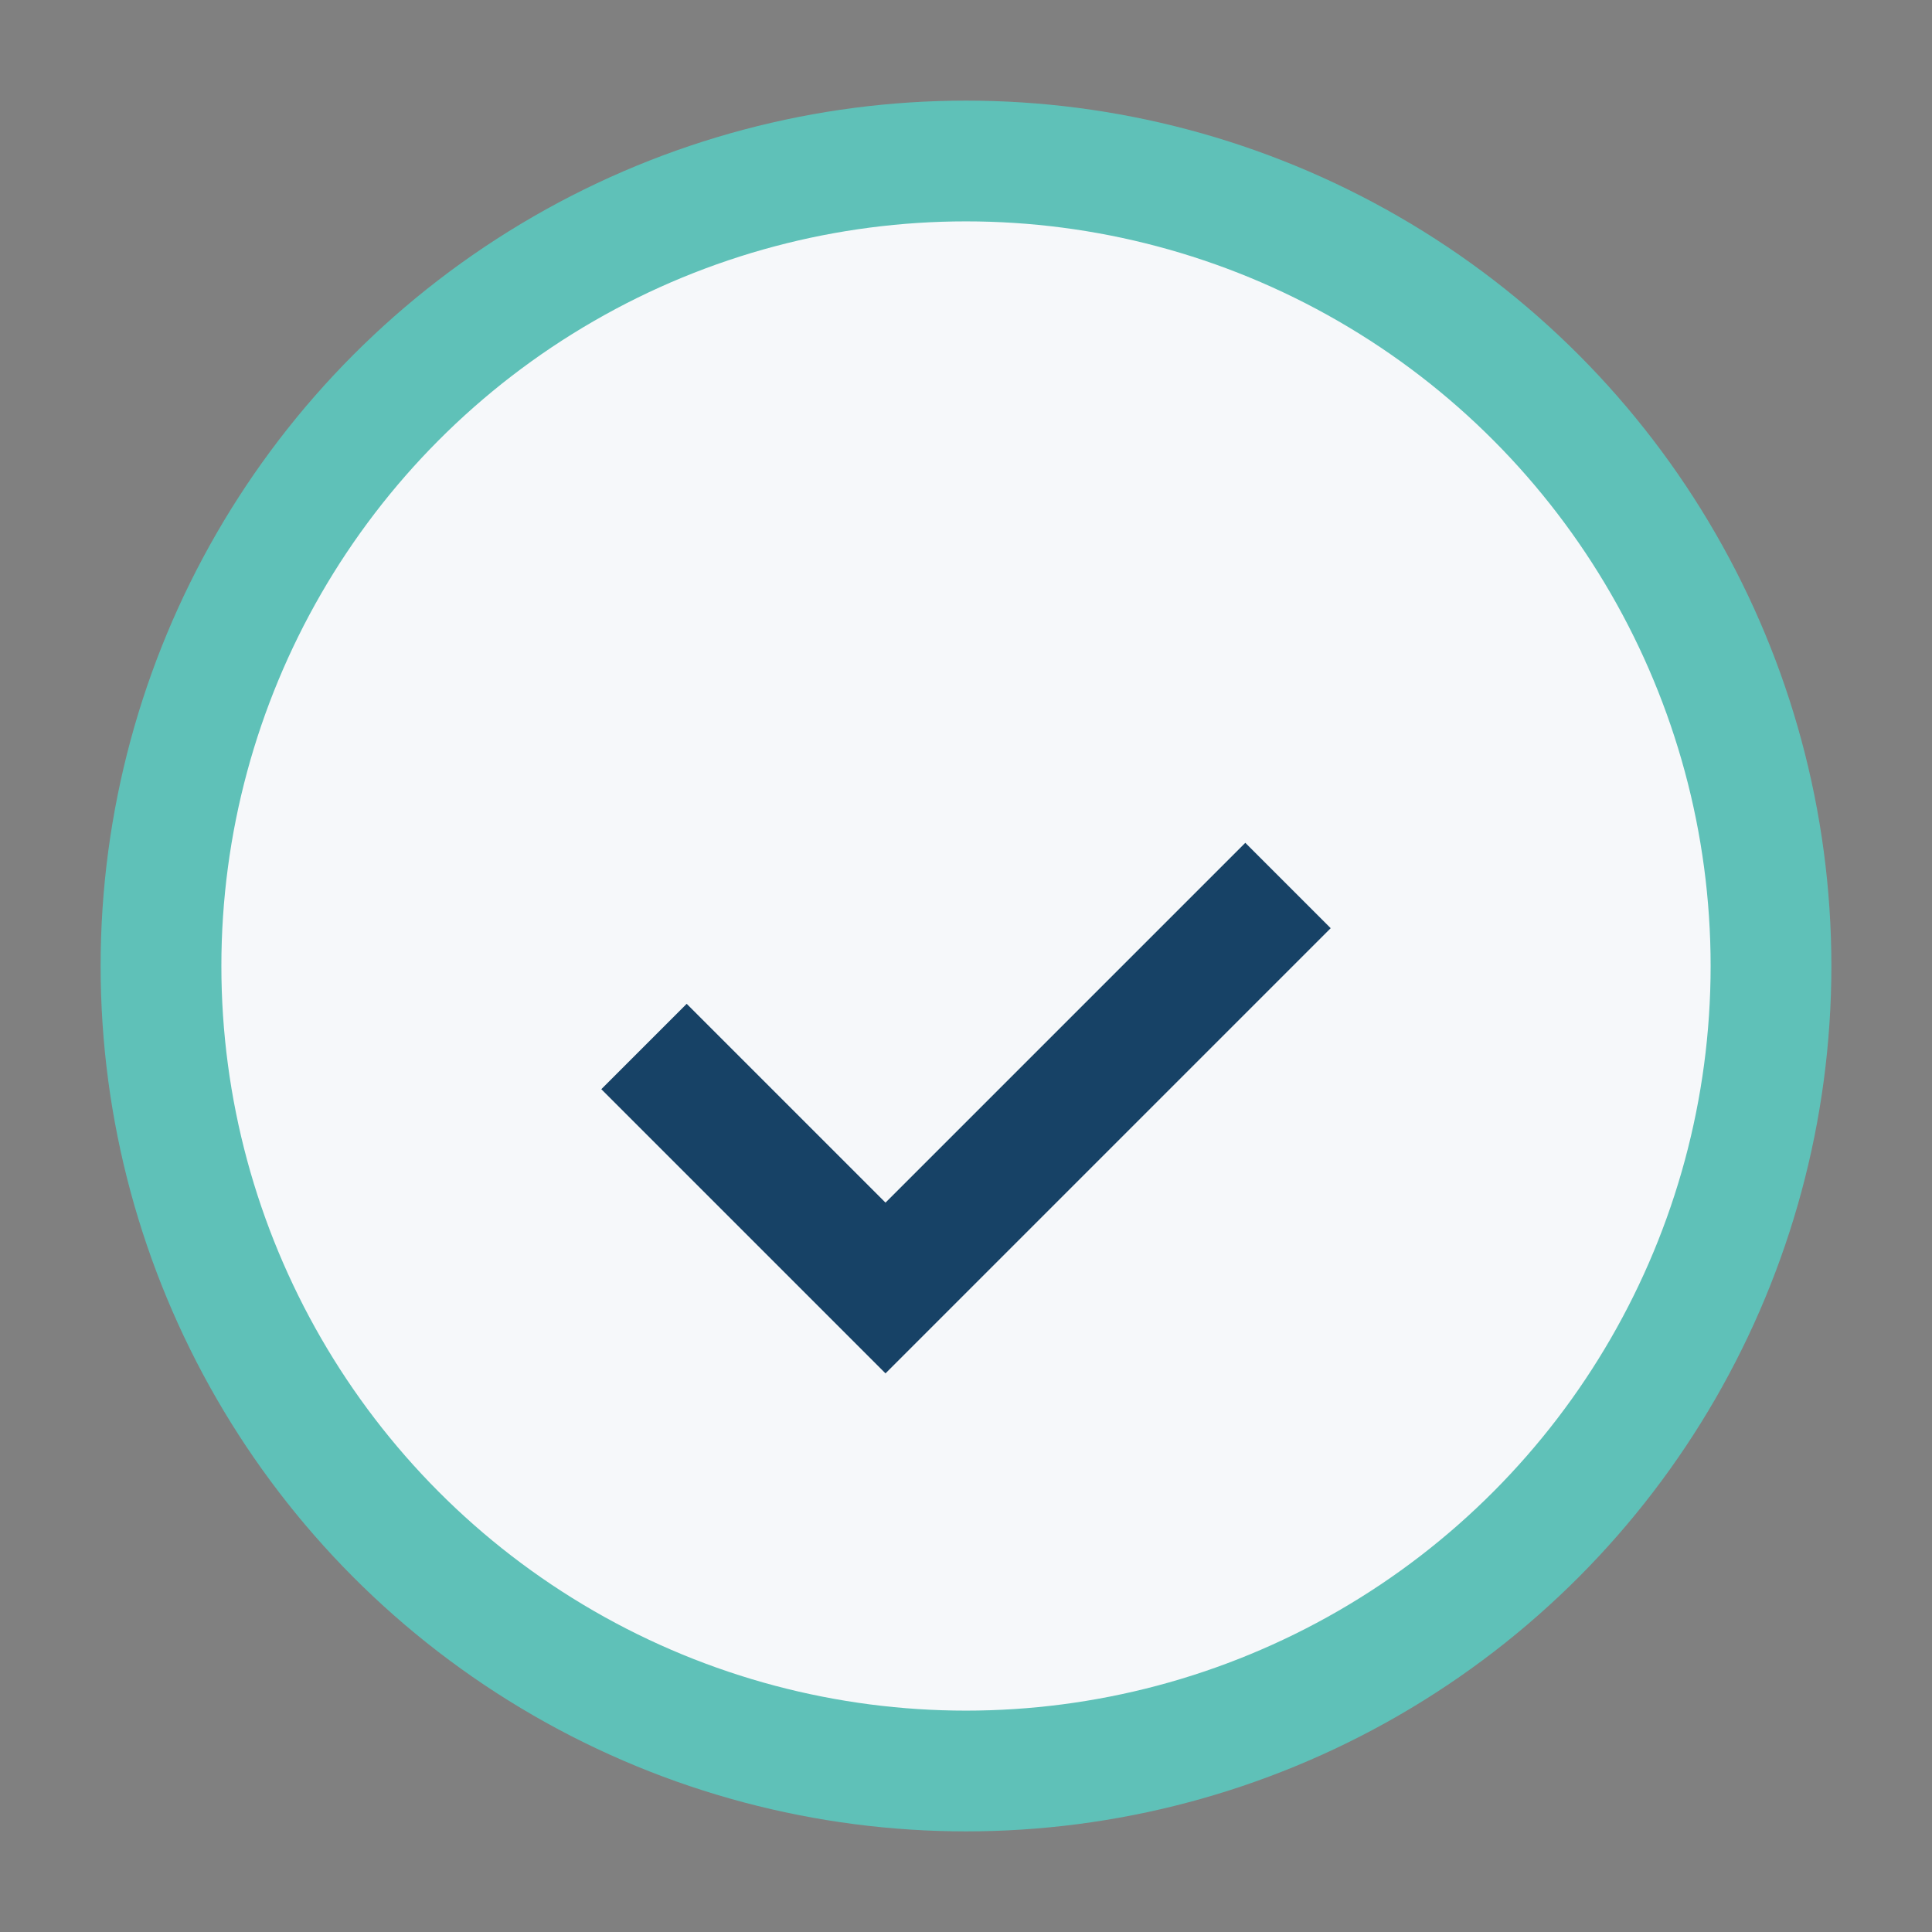
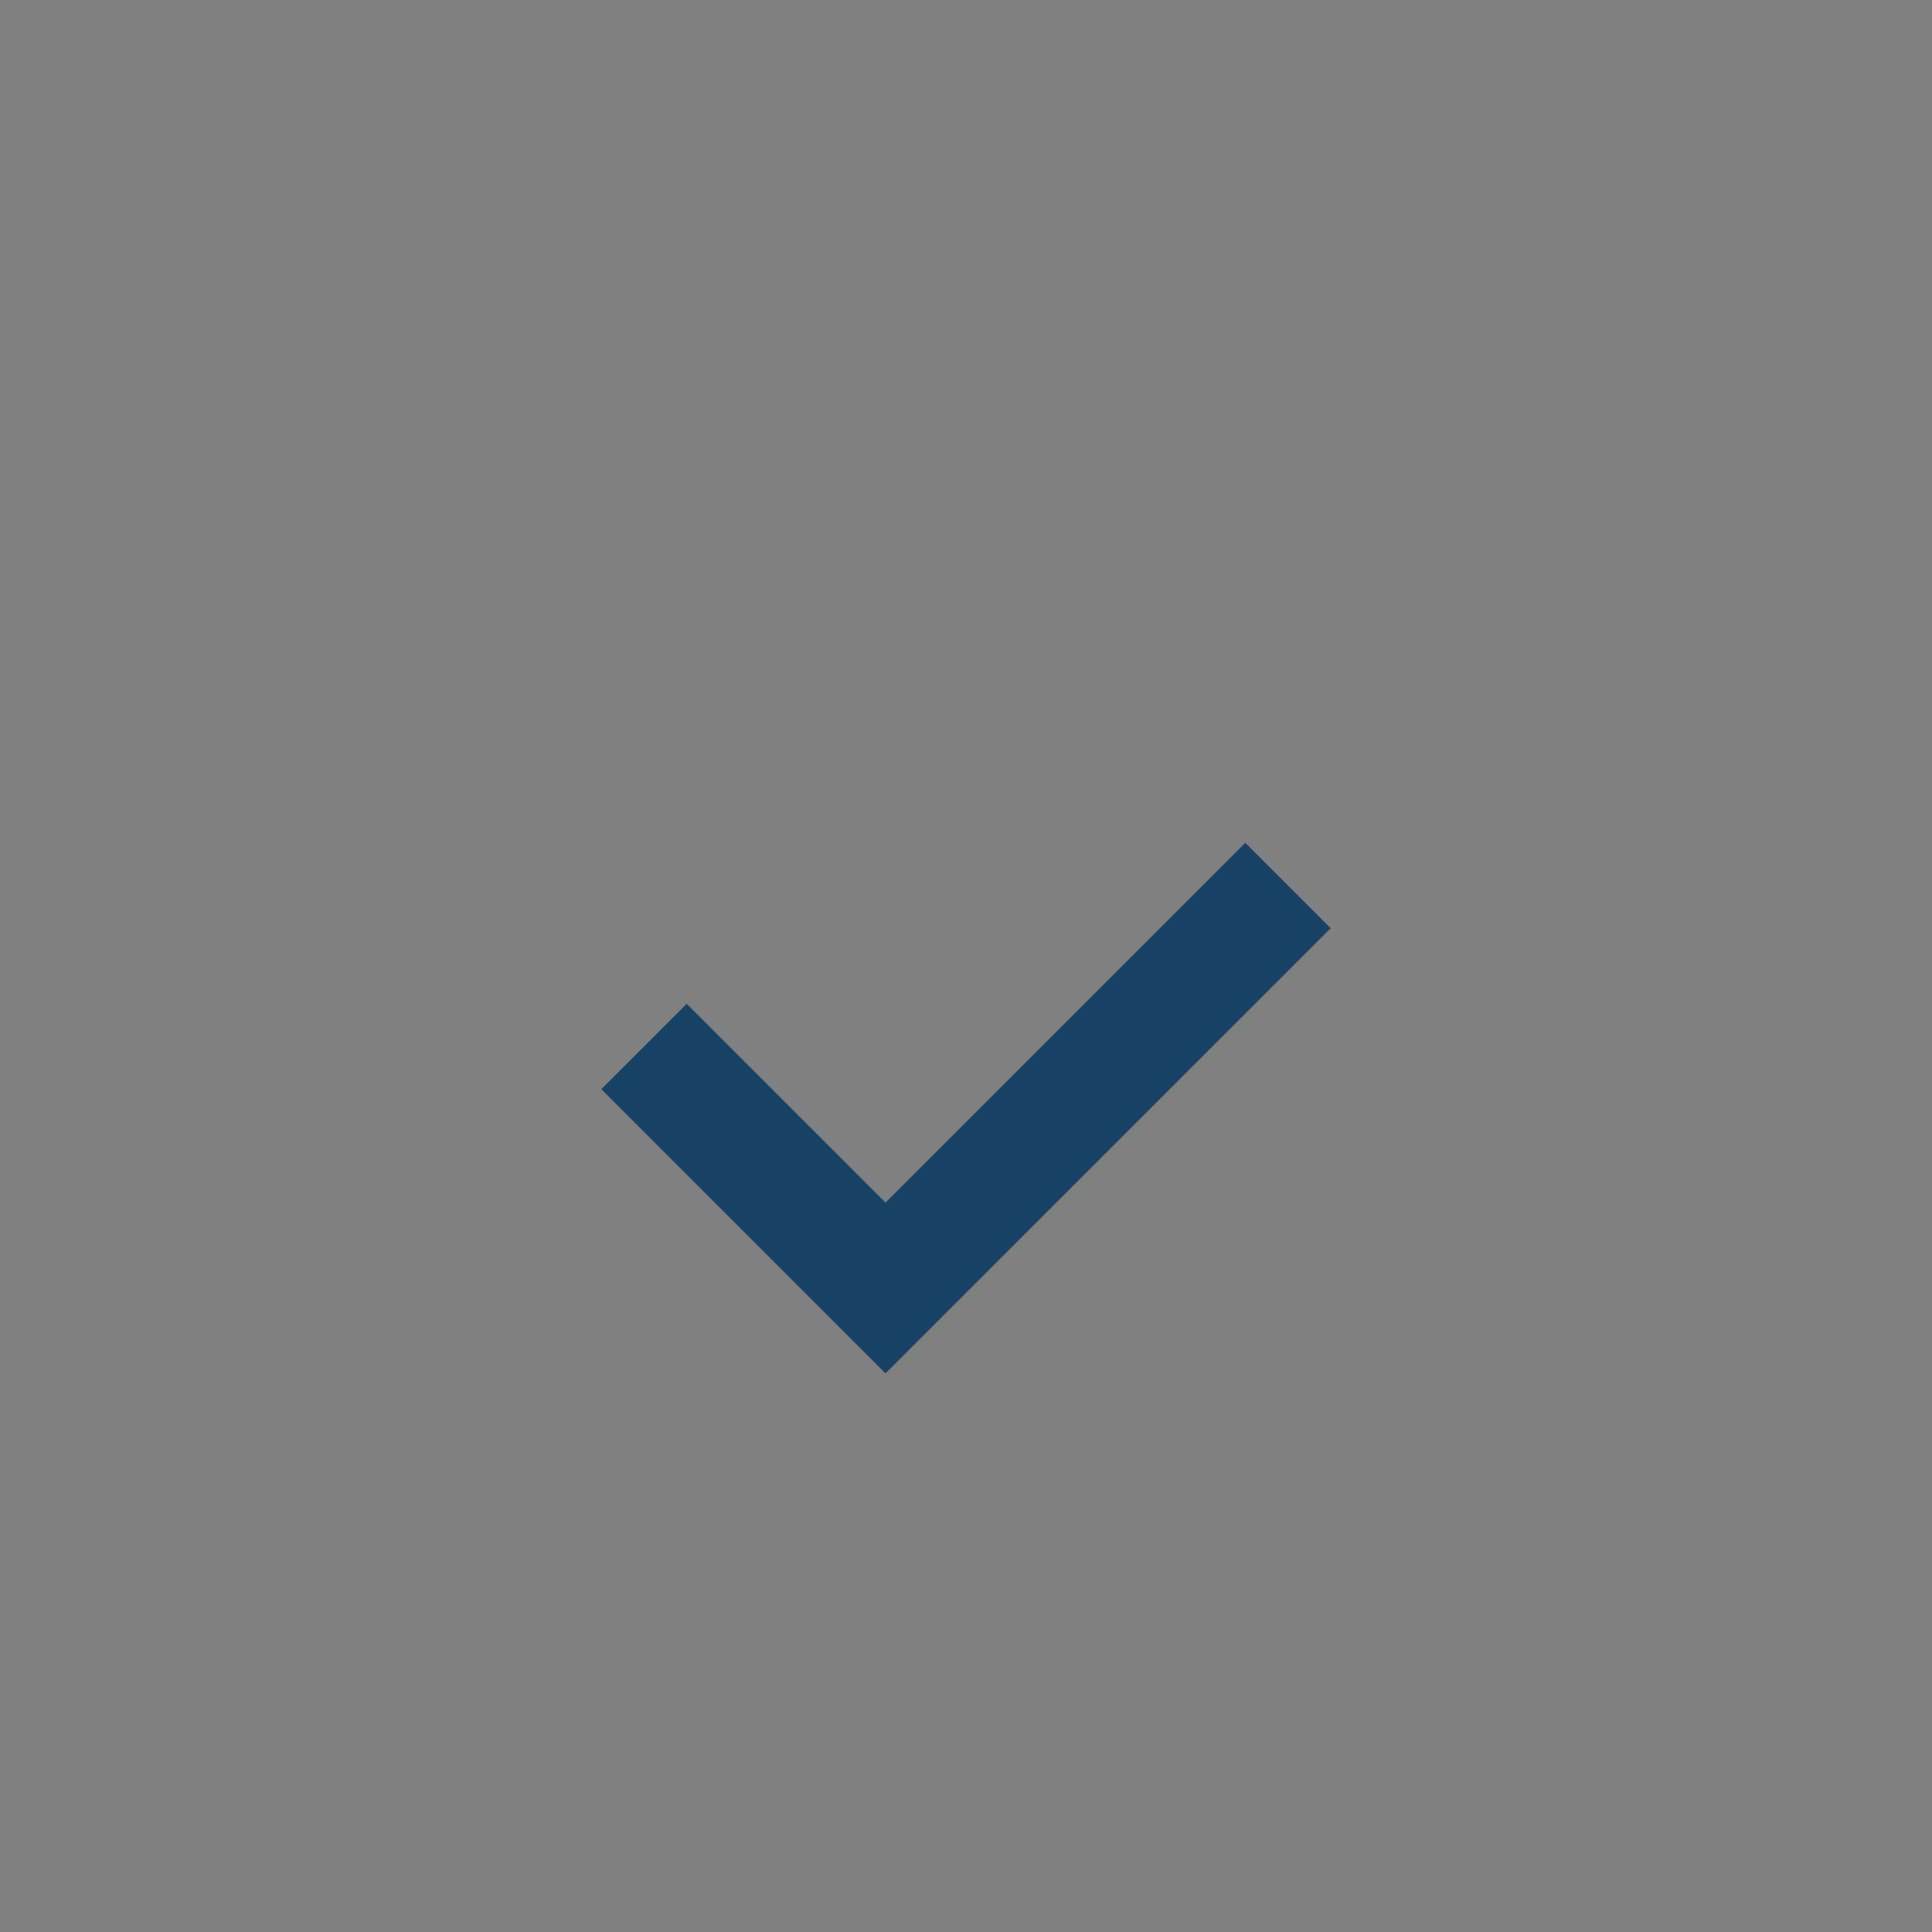
<svg xmlns="http://www.w3.org/2000/svg" width="24" height="24" viewBox="0 0 24 24">
  <rect x="0" y="0" width="24" height="24" fill="#808080" stroke="none" />
-   <circle cx="12" cy="12" r="10" fill="#F6F8FA" stroke="#5FC1B8" stroke-width="1.5" />
  <path d="M8 13l3 3 5-5" fill="none" stroke="#174266" stroke-width="1.5" />
</svg>